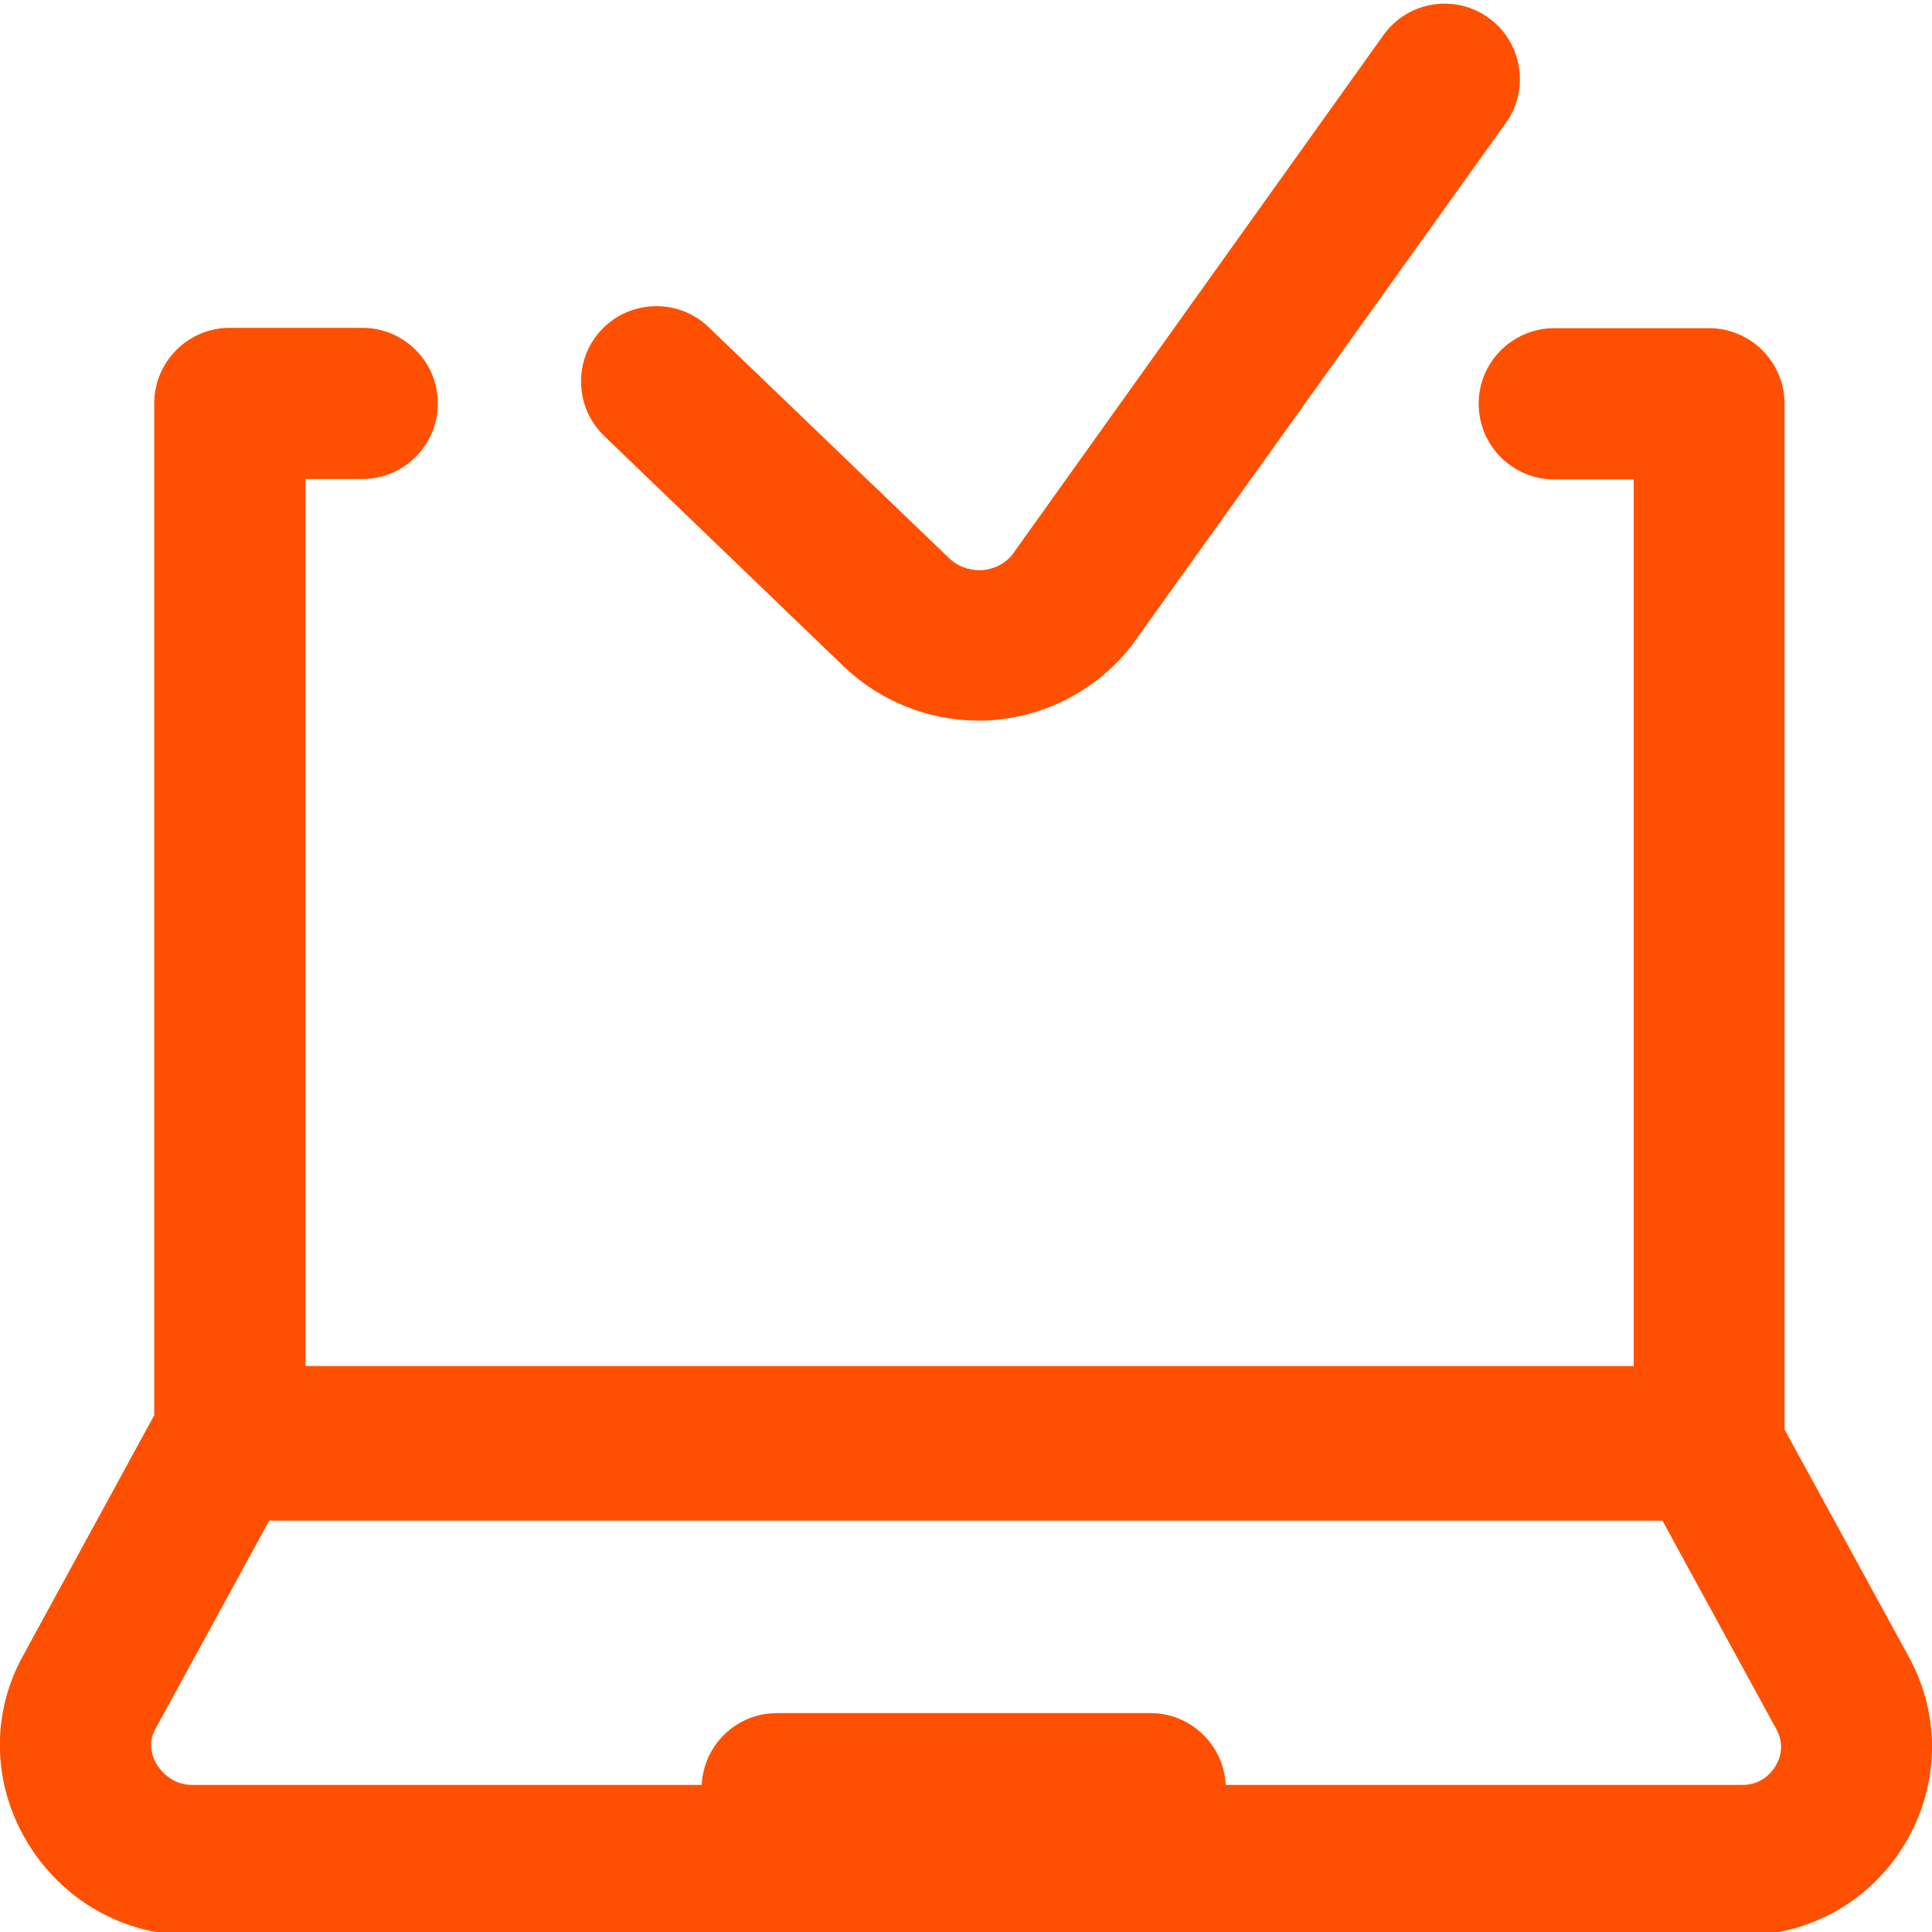
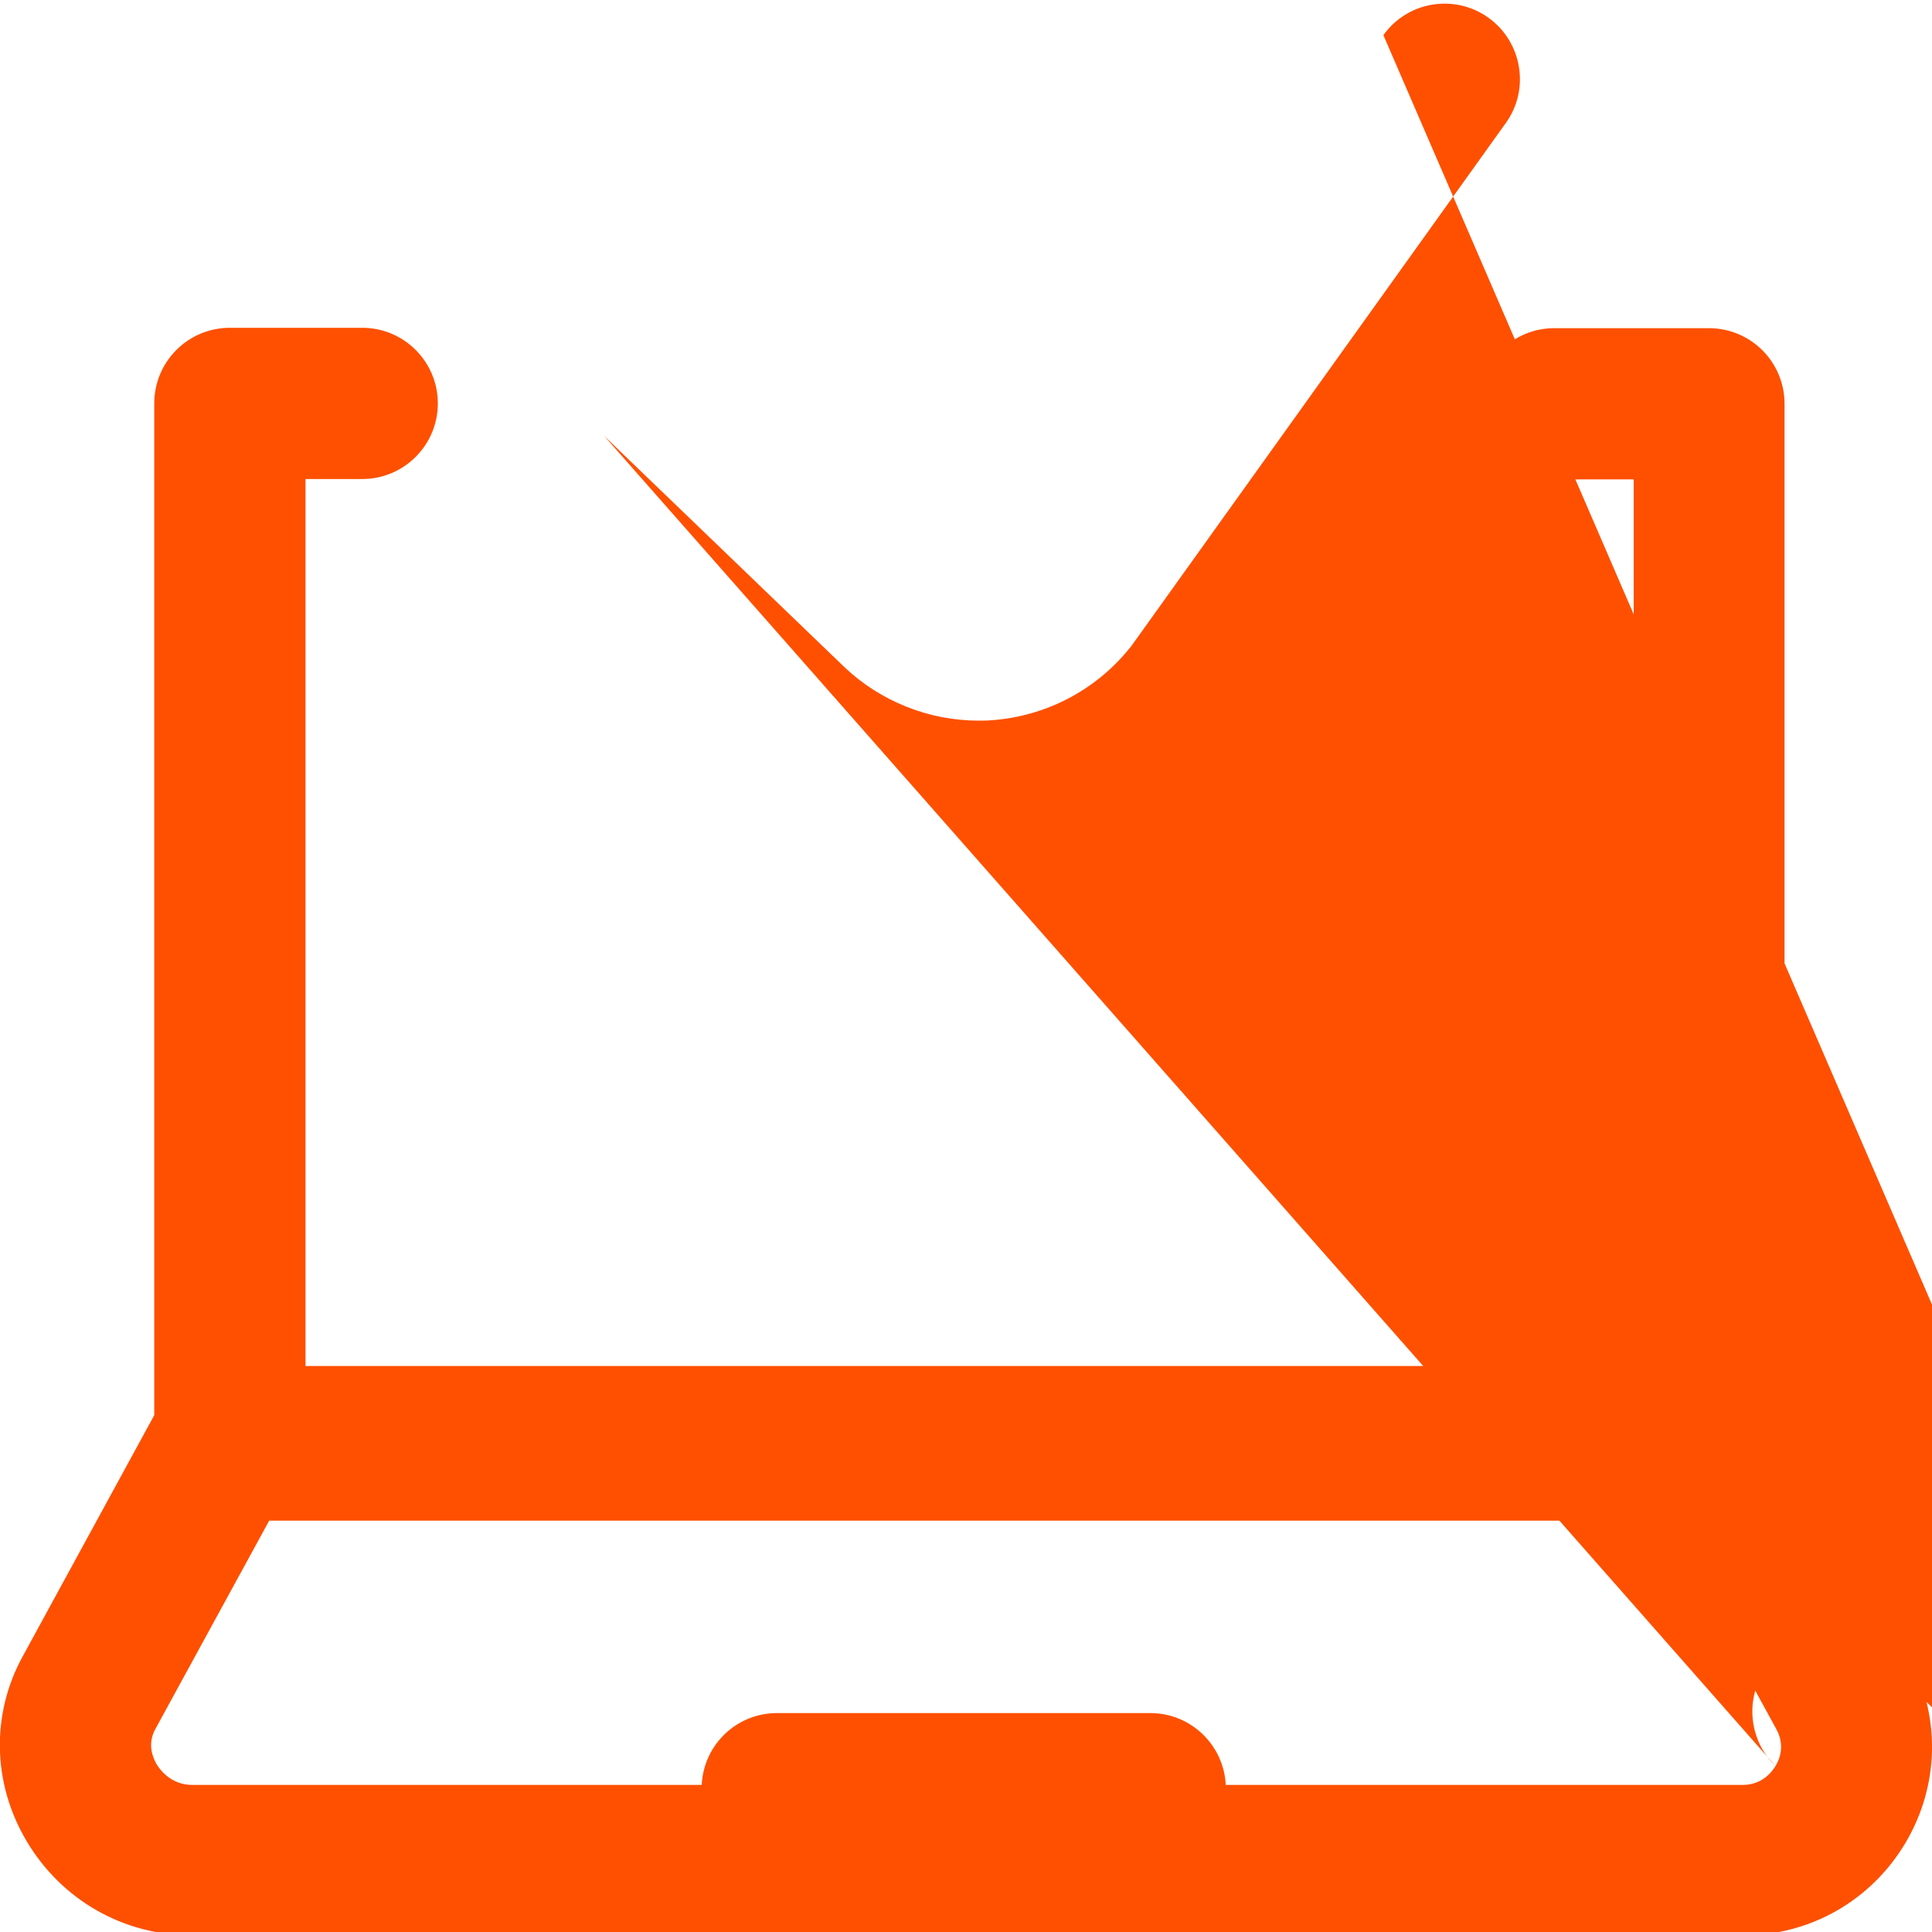
<svg xmlns="http://www.w3.org/2000/svg" version="1.1" id="Capa_1" x="0px" y="0px" viewBox="0 0 511 511" style="enable-background:new 0 0 511 511;" xml:space="preserve">
  <style type="text/css">
	.st0{fill:#FE5000;}
</style>
-   <path class="st0" d="M504.8,438.1L472,378.1V106.8c0-11-8.9-20-20-20h-40.9c-11,0-20,8.9-20,20c0,11,8.9,20,20,20h21v234.5H80.8  V126.7h15c11,0,20-8.9,20-20c0-11-8.9-20-20-20H60.8c-11,0-20,8.9-20,20v267.6L6,438.1c-8.4,15.3-8,33.6,1,48.8  c9.3,15.7,25.7,25,43.8,25H461c17.8,0,33.9-9.2,43-24.5C513,472.2,513.4,453.7,504.8,438.1z M469.6,467.1c-0.9,1.5-3.5,5-8.7,5  H324.2c-0.5-10.5-9.2-19-19.9-19h-98.8c-10.7,0-19.4,8.4-19.9,19H50.9c-5.8,0-8.7-4.2-9.5-5.5c-1-1.8-2.5-5.3-0.3-9.3l30.1-55.1  h368.5l30.1,55.1C472.2,461.6,470.7,465.3,469.6,467.1z M159.8,115.3c-7.9-7.6-8.2-20.3-0.6-28.2c7.6-7.9,20.3-8.2,28.2-0.6  l63.7,61.2c3.1,2.9,6.7,3.2,8.6,3.1c1.8-0.1,5.2-0.8,7.9-3.9L365.9,9.3c6.4-9,18.9-11,27.8-4.6s11,18.9,4.6,27.8l-98.8,138  c-0.2,0.3-0.4,0.6-0.7,0.9c-9,11.2-22.3,18.1-36.6,19.1c-1.1,0.1-2.3,0.1-3.4,0.1c-13.1,0-25.9-5.1-35.4-14.1L159.8,115.3z" />
+   <path class="st0" d="M504.8,438.1L472,378.1V106.8c0-11-8.9-20-20-20h-40.9c-11,0-20,8.9-20,20c0,11,8.9,20,20,20h21v234.5H80.8  V126.7h15c11,0,20-8.9,20-20c0-11-8.9-20-20-20H60.8c-11,0-20,8.9-20,20v267.6L6,438.1c-8.4,15.3-8,33.6,1,48.8  c9.3,15.7,25.7,25,43.8,25H461c17.8,0,33.9-9.2,43-24.5C513,472.2,513.4,453.7,504.8,438.1z M469.6,467.1c-0.9,1.5-3.5,5-8.7,5  H324.2c-0.5-10.5-9.2-19-19.9-19h-98.8c-10.7,0-19.4,8.4-19.9,19H50.9c-5.8,0-8.7-4.2-9.5-5.5c-1-1.8-2.5-5.3-0.3-9.3l30.1-55.1  h368.5l30.1,55.1C472.2,461.6,470.7,465.3,469.6,467.1z c-7.9-7.6-8.2-20.3-0.6-28.2c7.6-7.9,20.3-8.2,28.2-0.6  l63.7,61.2c3.1,2.9,6.7,3.2,8.6,3.1c1.8-0.1,5.2-0.8,7.9-3.9L365.9,9.3c6.4-9,18.9-11,27.8-4.6s11,18.9,4.6,27.8l-98.8,138  c-0.2,0.3-0.4,0.6-0.7,0.9c-9,11.2-22.3,18.1-36.6,19.1c-1.1,0.1-2.3,0.1-3.4,0.1c-13.1,0-25.9-5.1-35.4-14.1L159.8,115.3z" />
</svg>